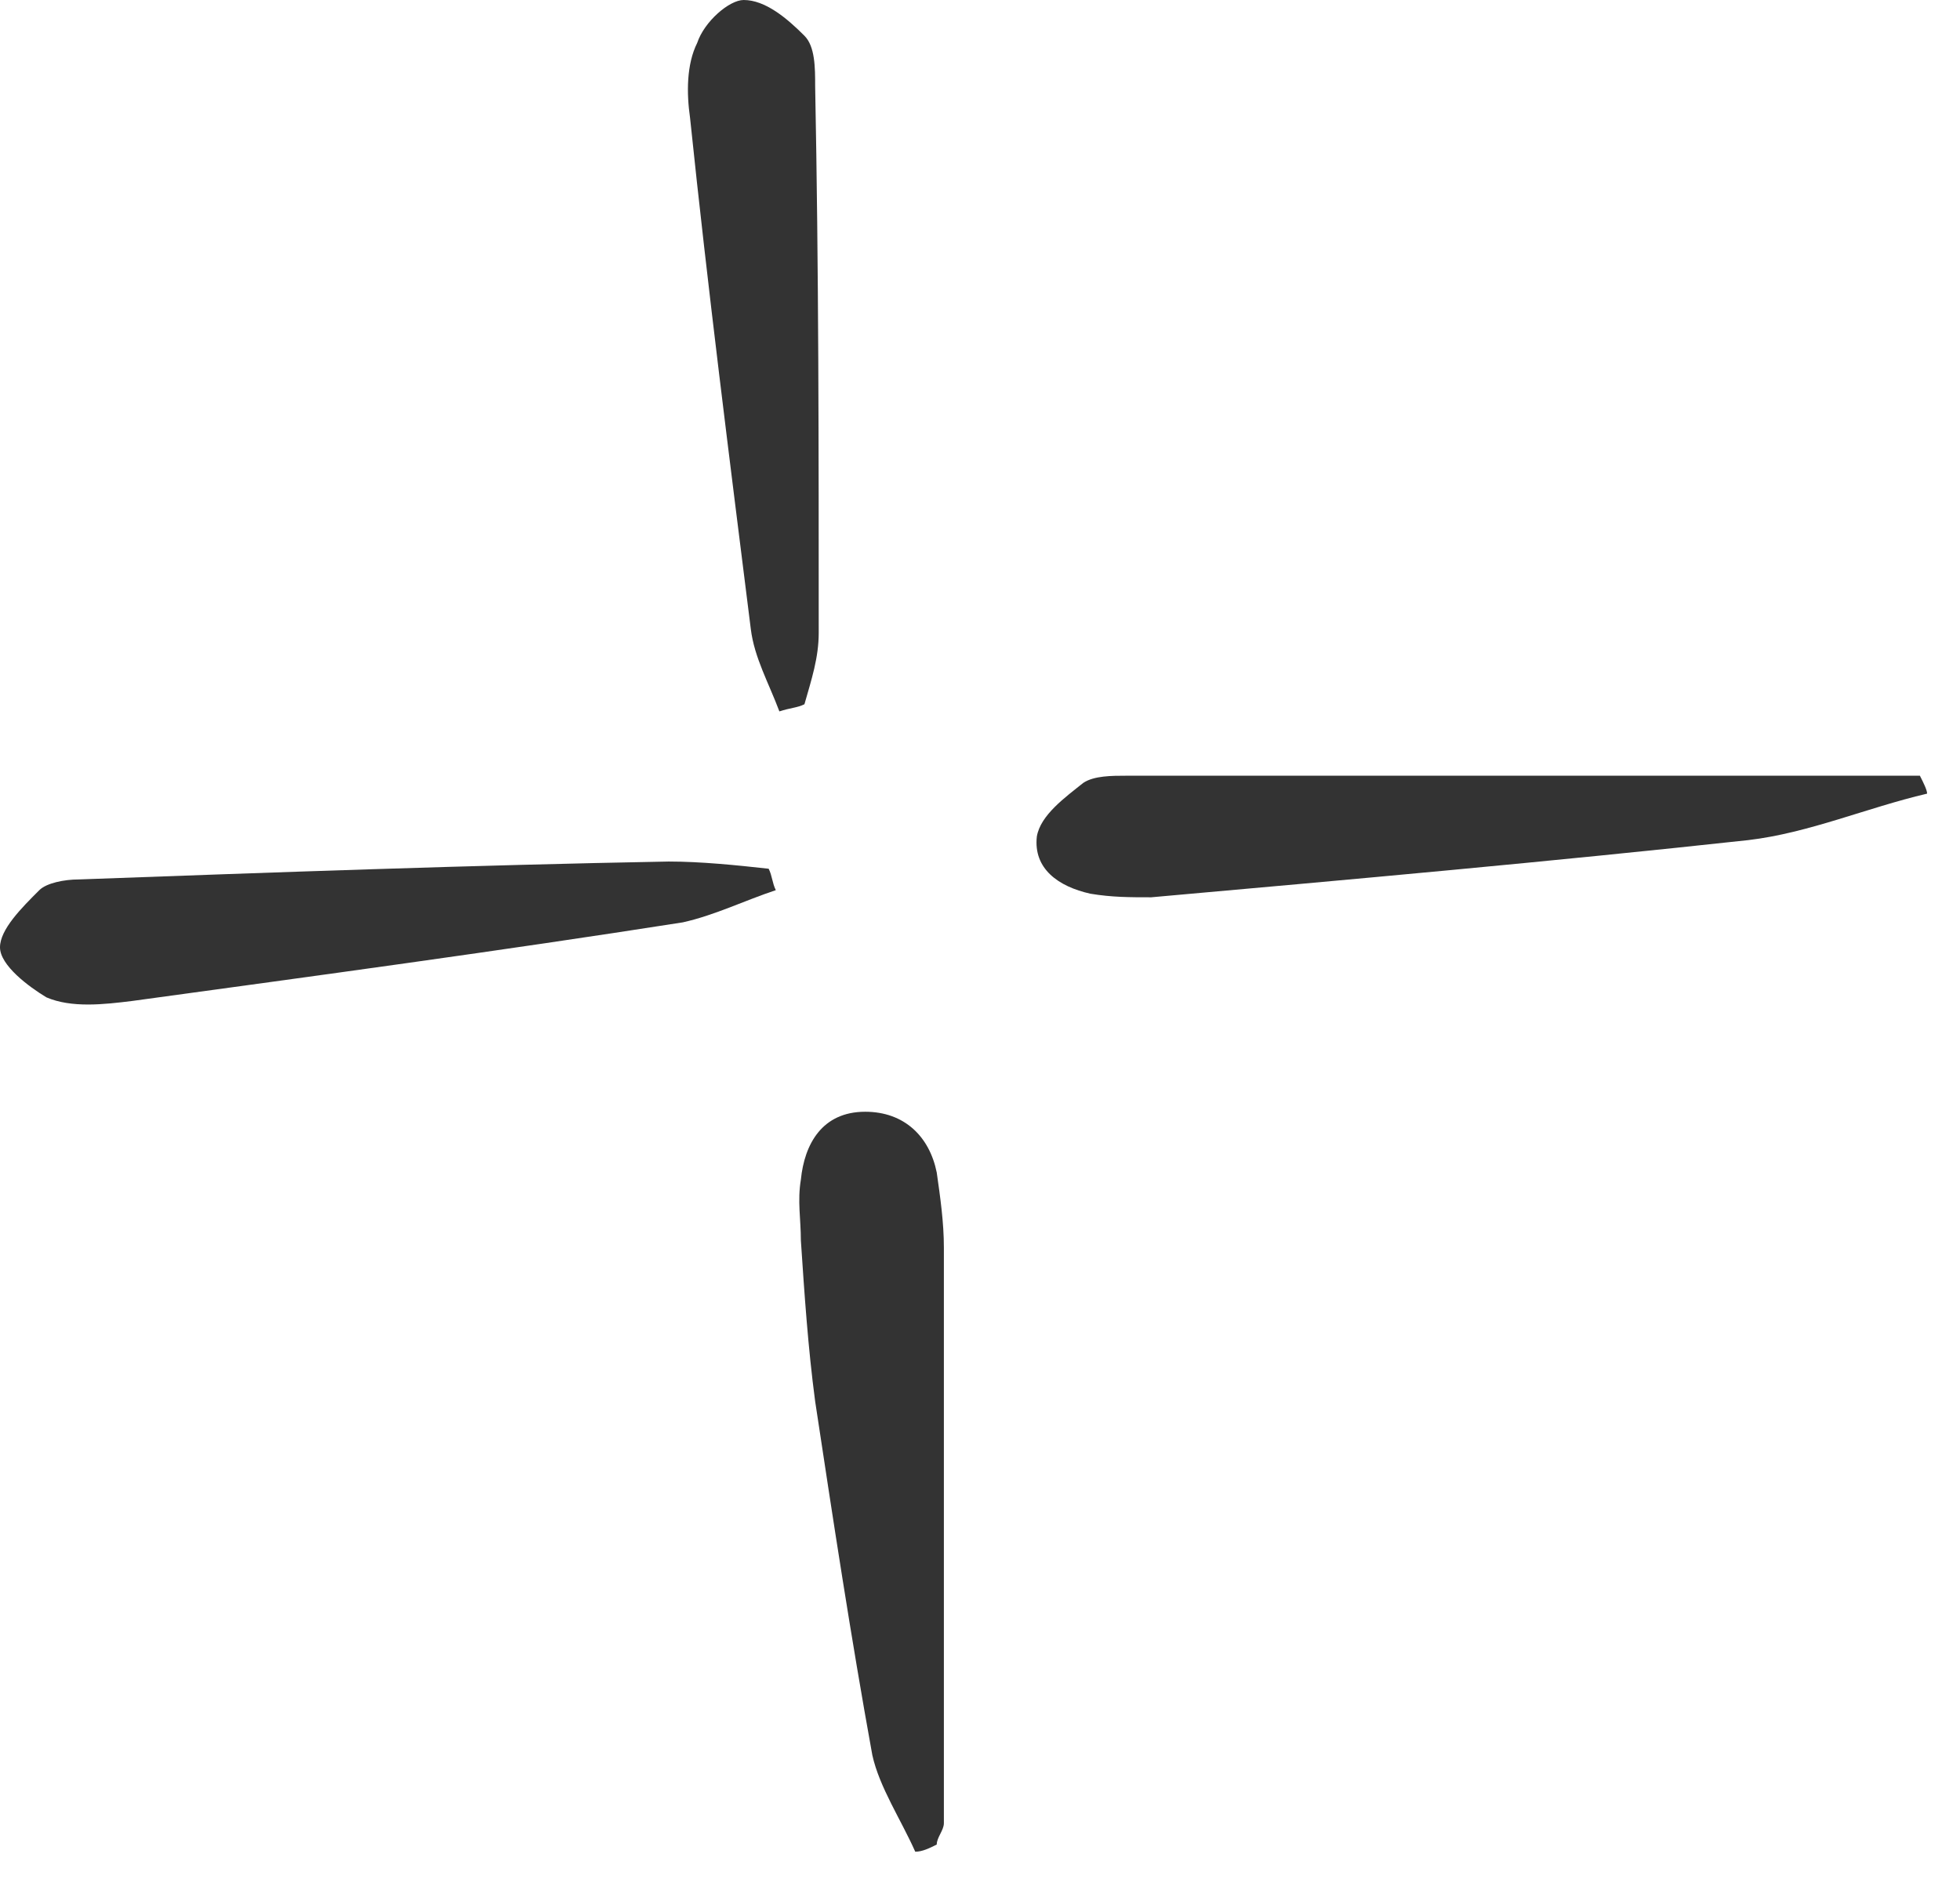
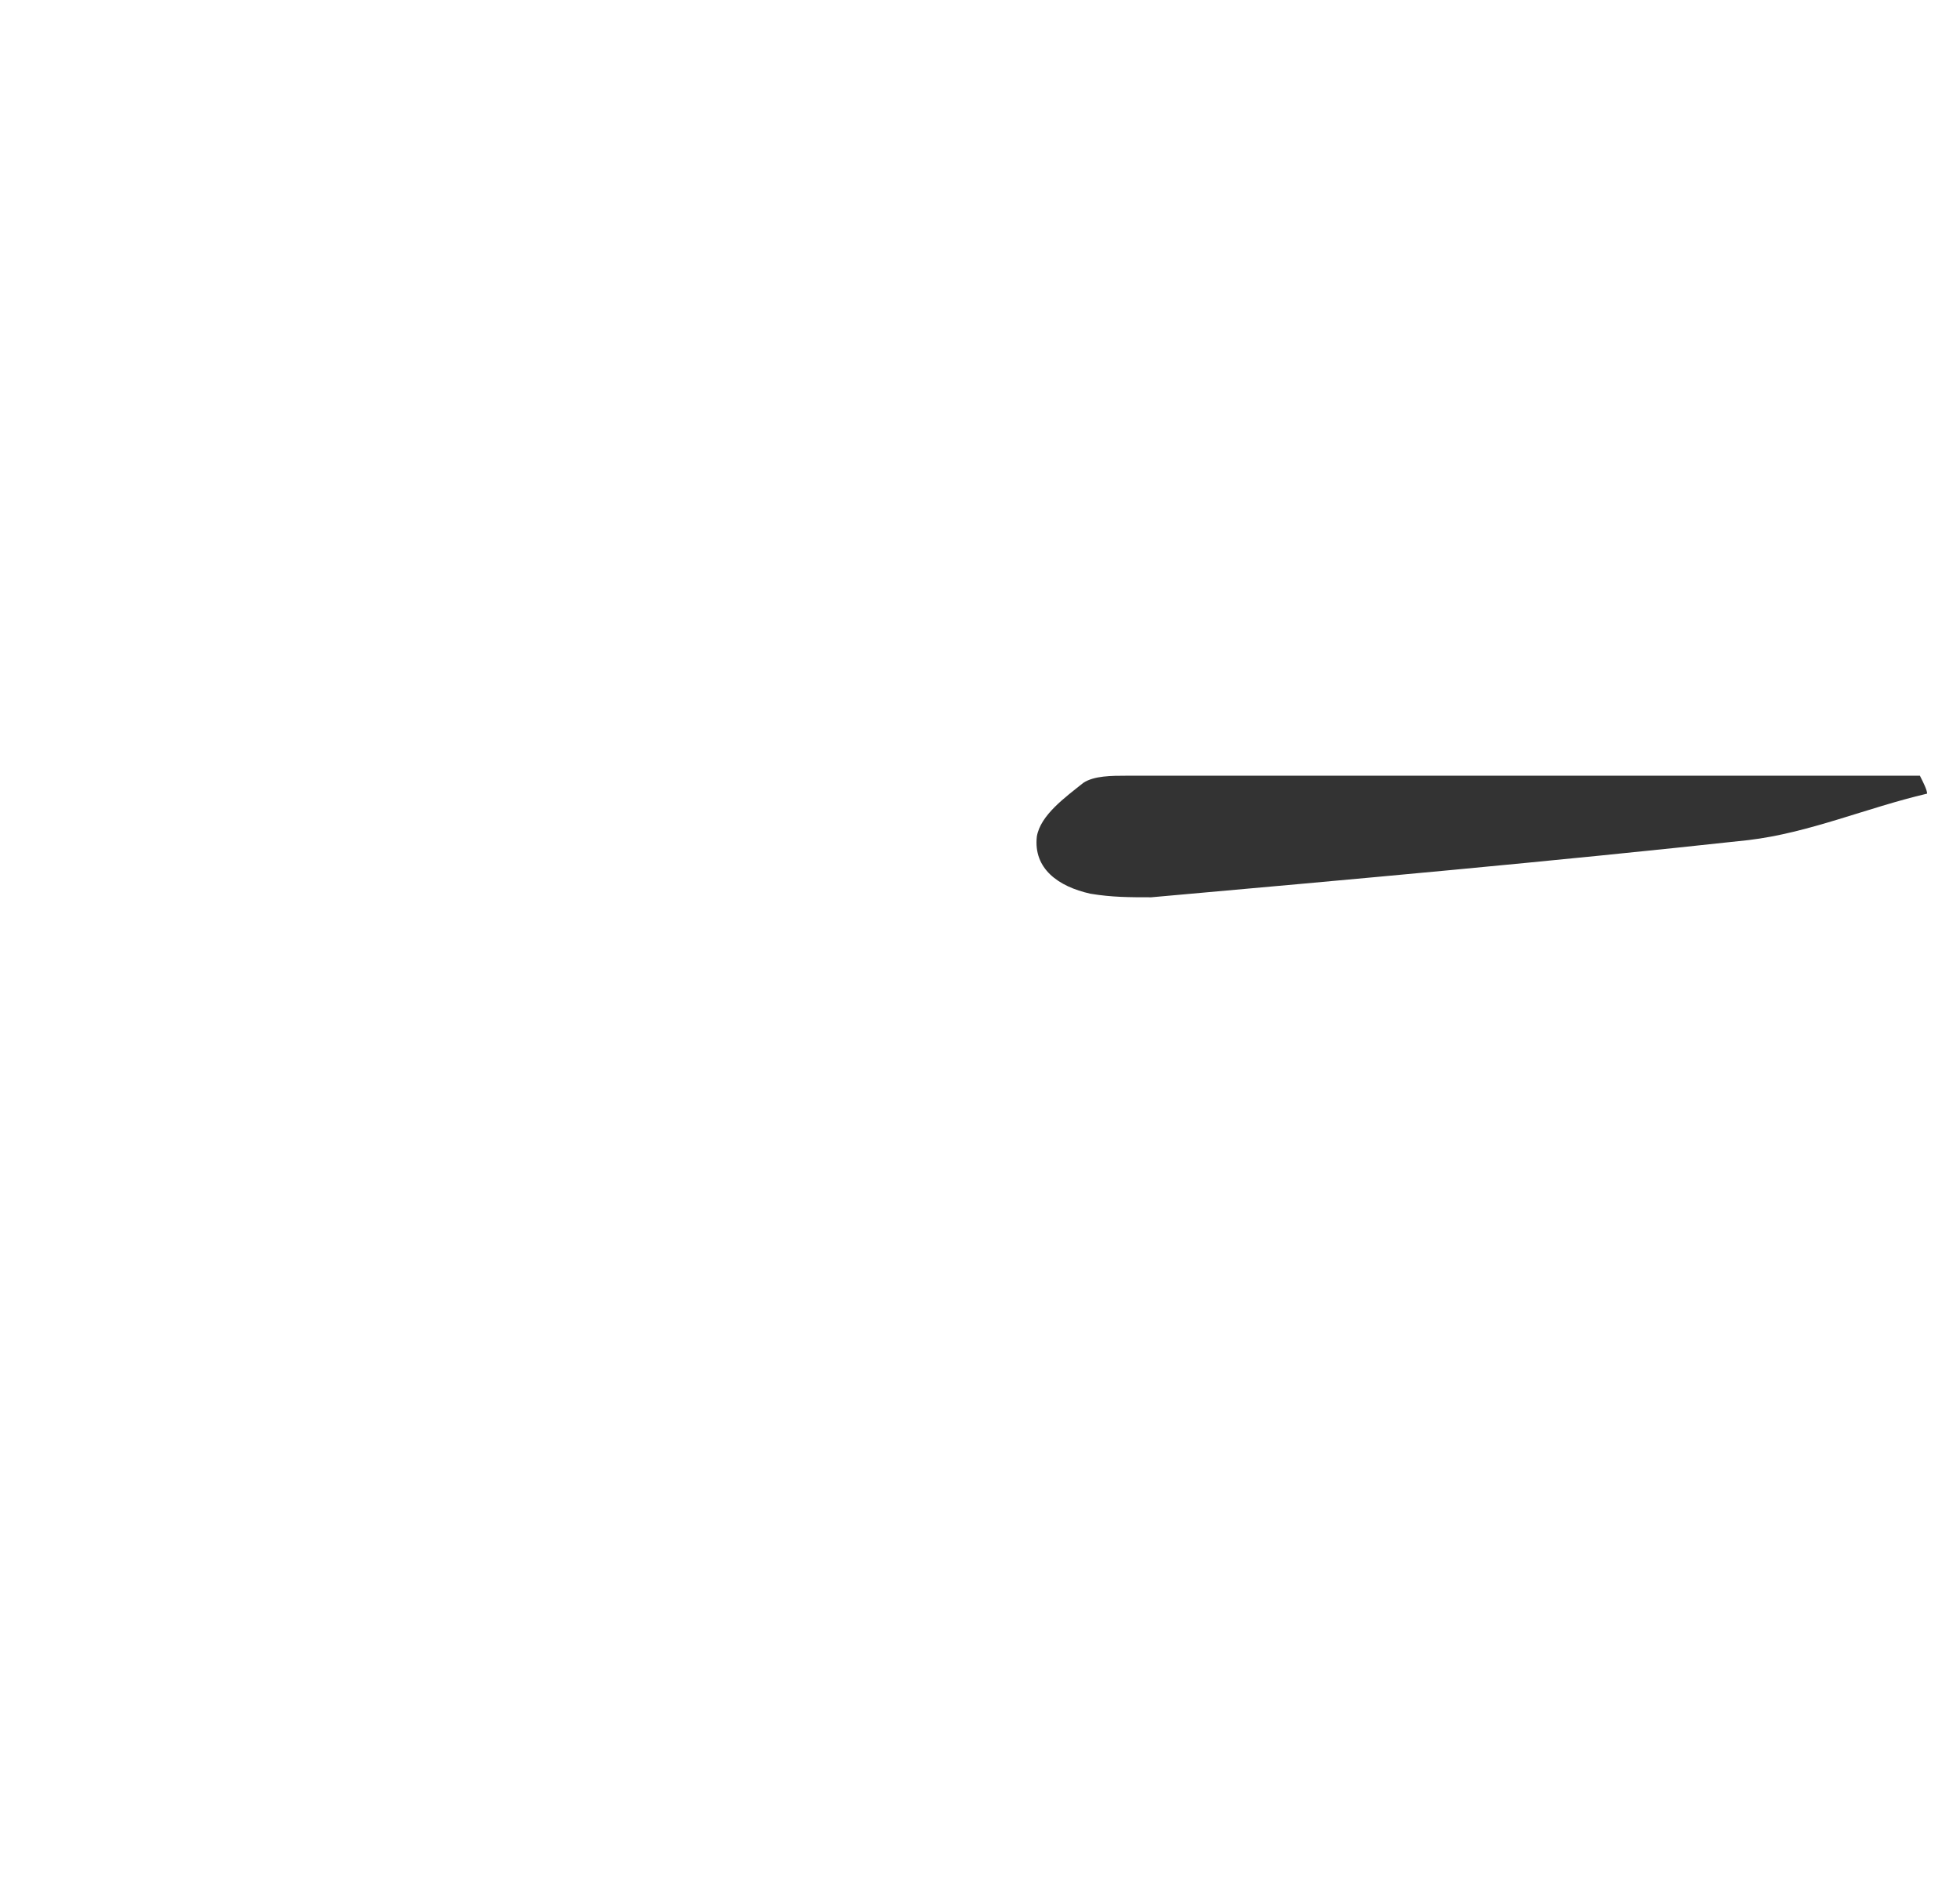
<svg xmlns="http://www.w3.org/2000/svg" width="28" height="27" viewBox="0 0 28 27" fill="none">
-   <path d="M27.53 11.339C26.661 11.543 25.844 11.9 24.976 12.003C22.167 12.309 19.306 12.565 16.446 12.82C16.14 12.82 15.884 12.82 15.578 12.769C15.118 12.667 14.761 12.411 14.812 11.952C14.863 11.645 15.22 11.39 15.476 11.185C15.629 11.083 15.884 11.083 16.089 11.083C19.868 11.083 23.648 11.083 27.427 11.083C27.479 11.185 27.53 11.288 27.53 11.339Z" fill="#333333" />
-   <path d="M13.075 26.456C12.871 25.997 12.564 25.537 12.462 25.077C12.156 23.392 11.9 21.706 11.645 20.021C11.543 19.255 11.492 18.489 11.441 17.723C11.441 17.416 11.39 17.161 11.441 16.854C11.492 16.343 11.747 15.884 12.36 15.884C12.922 15.884 13.279 16.241 13.382 16.752C13.433 17.11 13.484 17.467 13.484 17.825C13.484 20.583 13.484 23.29 13.484 26.048C13.484 26.15 13.382 26.252 13.382 26.354C13.279 26.405 13.177 26.456 13.075 26.456Z" fill="#333333" />
-   <path d="M11.083 12.718C10.624 12.871 10.215 13.075 9.755 13.178C7.151 13.586 4.495 13.944 1.89 14.301C1.481 14.352 1.022 14.403 0.664 14.25C0.409 14.097 0 13.791 0 13.535C0 13.28 0.306 12.973 0.562 12.718C0.664 12.616 0.919 12.565 1.124 12.565C3.933 12.463 6.742 12.361 9.551 12.309C10.011 12.309 10.521 12.361 10.981 12.412C11.032 12.514 11.032 12.616 11.083 12.718Z" fill="#333333" />
-   <path d="M11.134 10.164C10.981 9.755 10.777 9.398 10.726 8.989C10.419 6.538 10.113 4.137 9.858 1.685C9.807 1.328 9.807 0.919 9.96 0.613C10.062 0.306 10.419 0 10.624 0C10.93 0 11.237 0.255 11.492 0.511C11.645 0.664 11.645 0.97 11.645 1.226C11.696 3.831 11.696 6.435 11.696 9.04C11.696 9.398 11.594 9.704 11.492 10.062C11.39 10.113 11.288 10.113 11.134 10.164Z" fill="#333333" />
+   <path d="M27.53 11.339C26.661 11.543 25.844 11.9 24.976 12.003C22.167 12.309 19.306 12.565 16.446 12.82C16.14 12.82 15.884 12.82 15.578 12.769C15.118 12.667 14.761 12.411 14.812 11.952C14.863 11.645 15.22 11.39 15.476 11.185C15.629 11.083 15.884 11.083 16.089 11.083C19.868 11.083 23.648 11.083 27.427 11.083C27.479 11.185 27.53 11.288 27.53 11.339" fill="#333333" />
</svg>